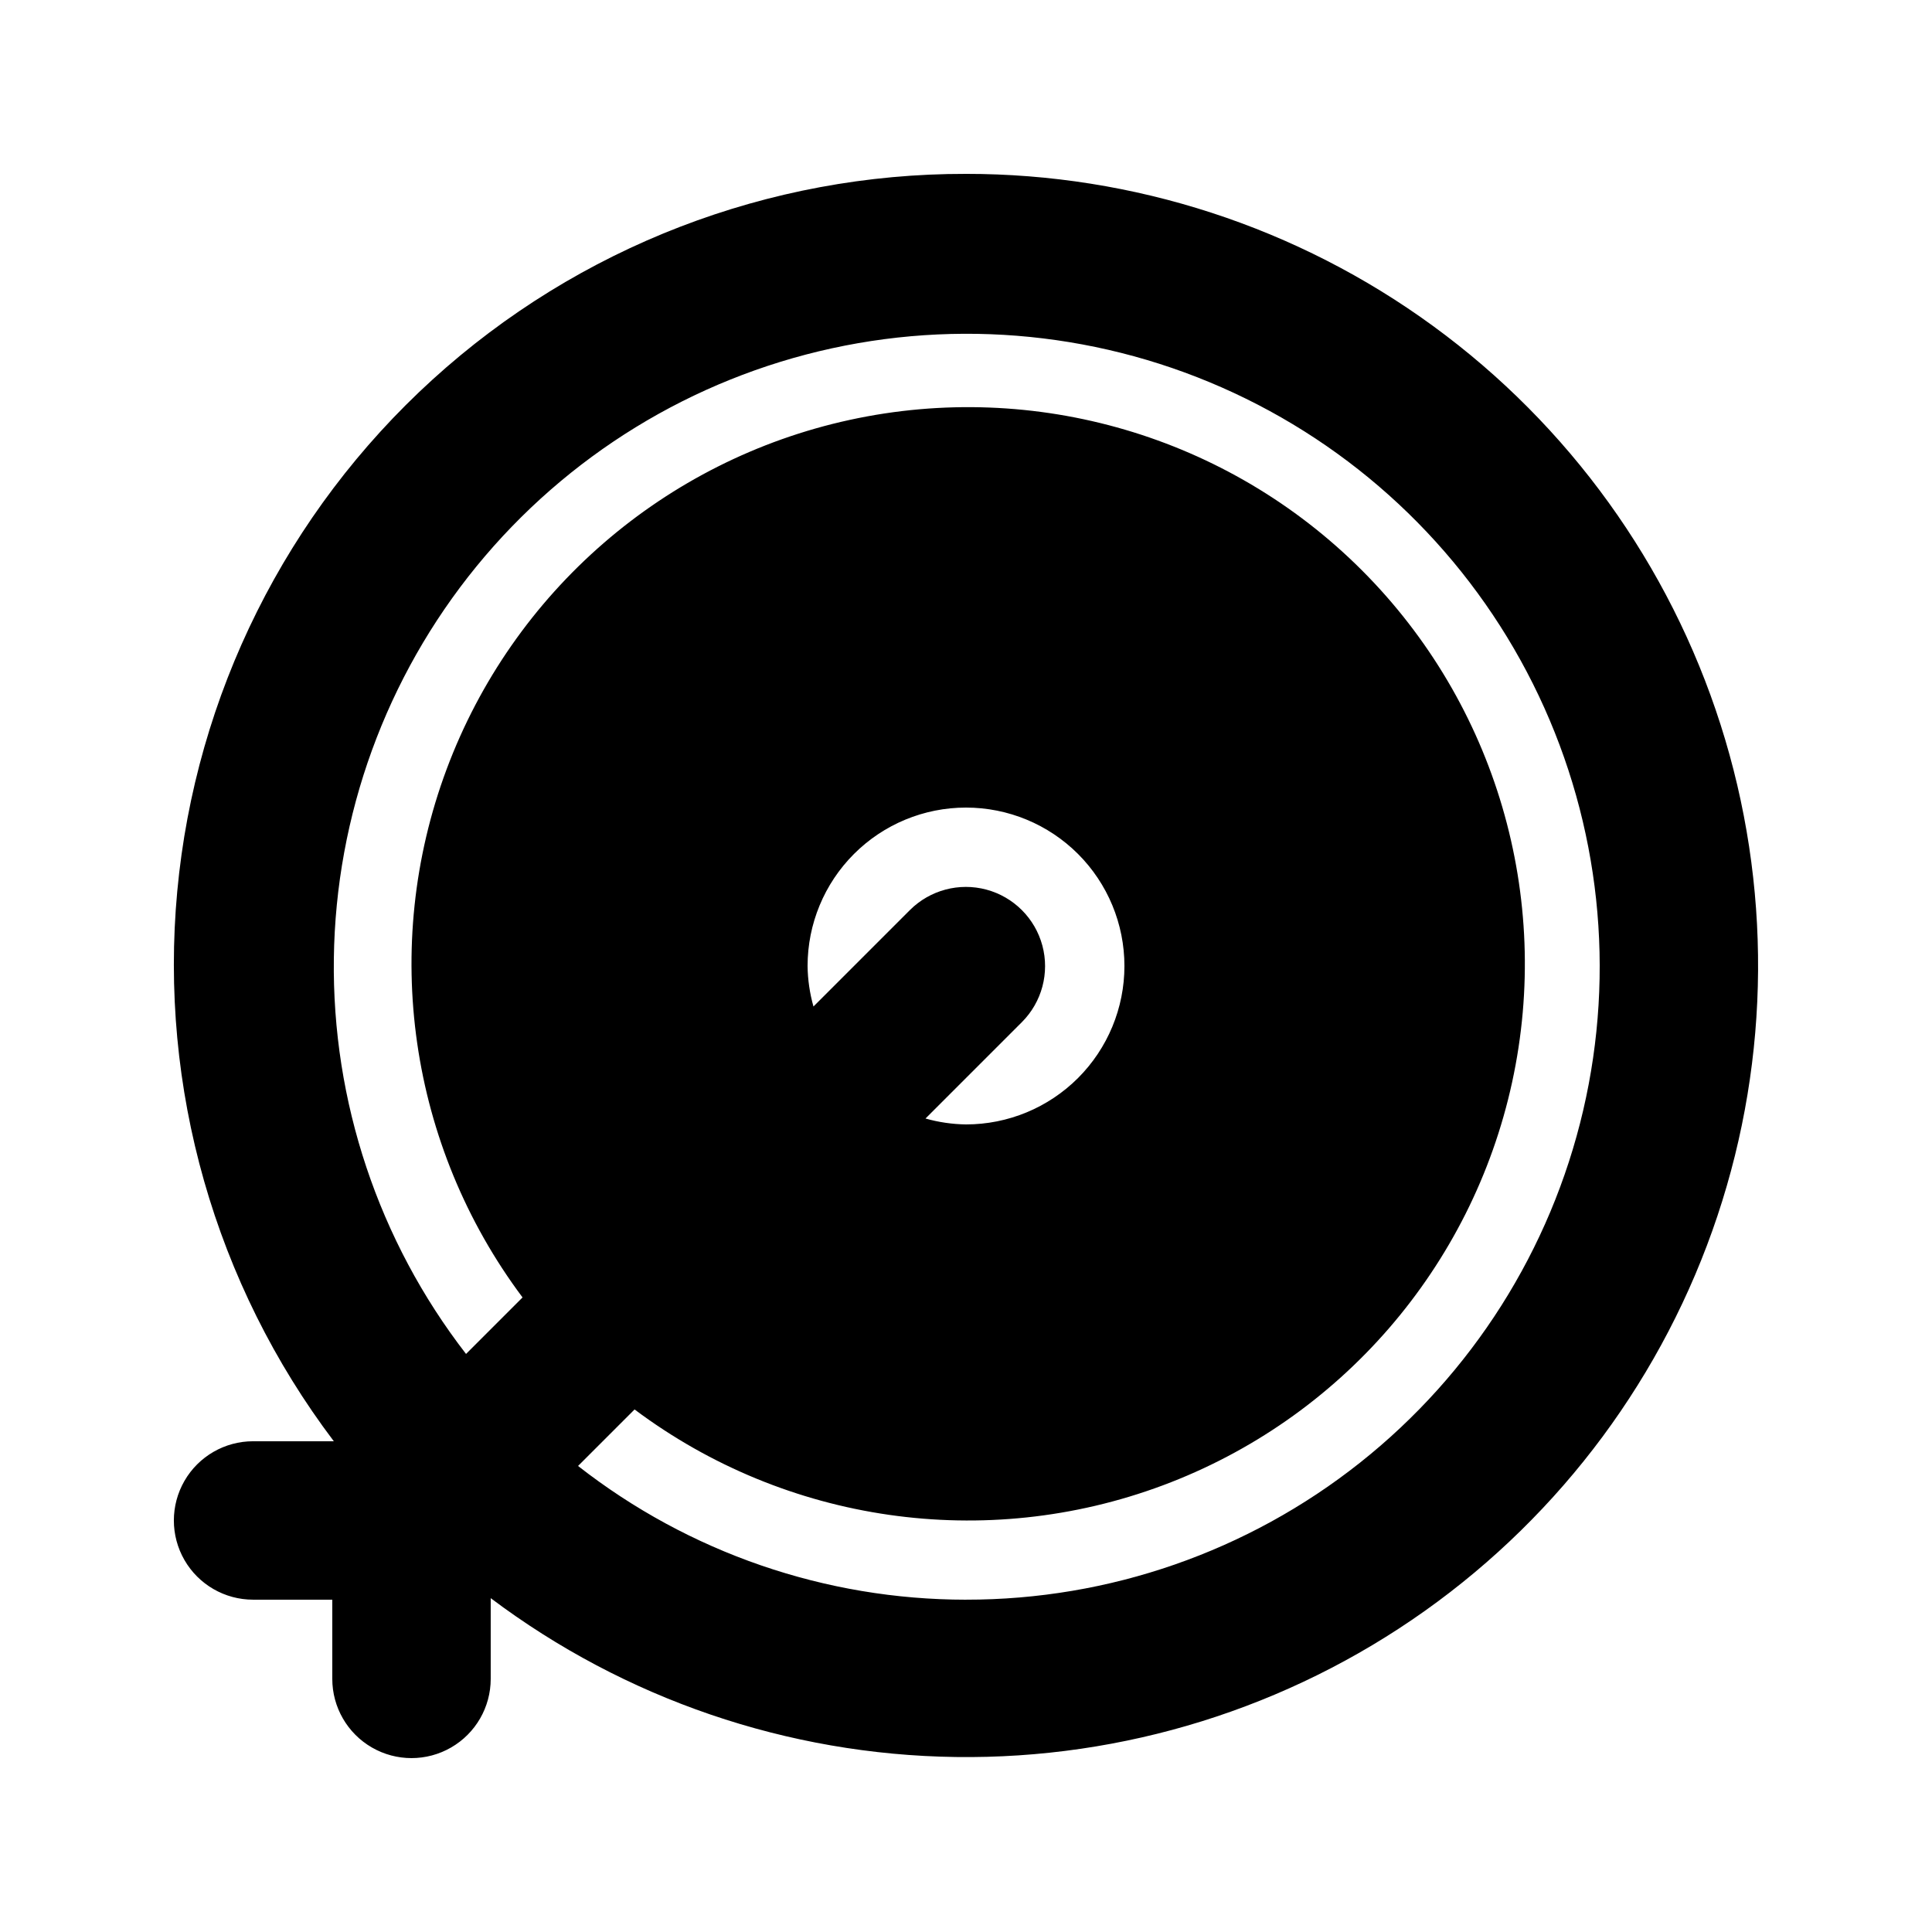
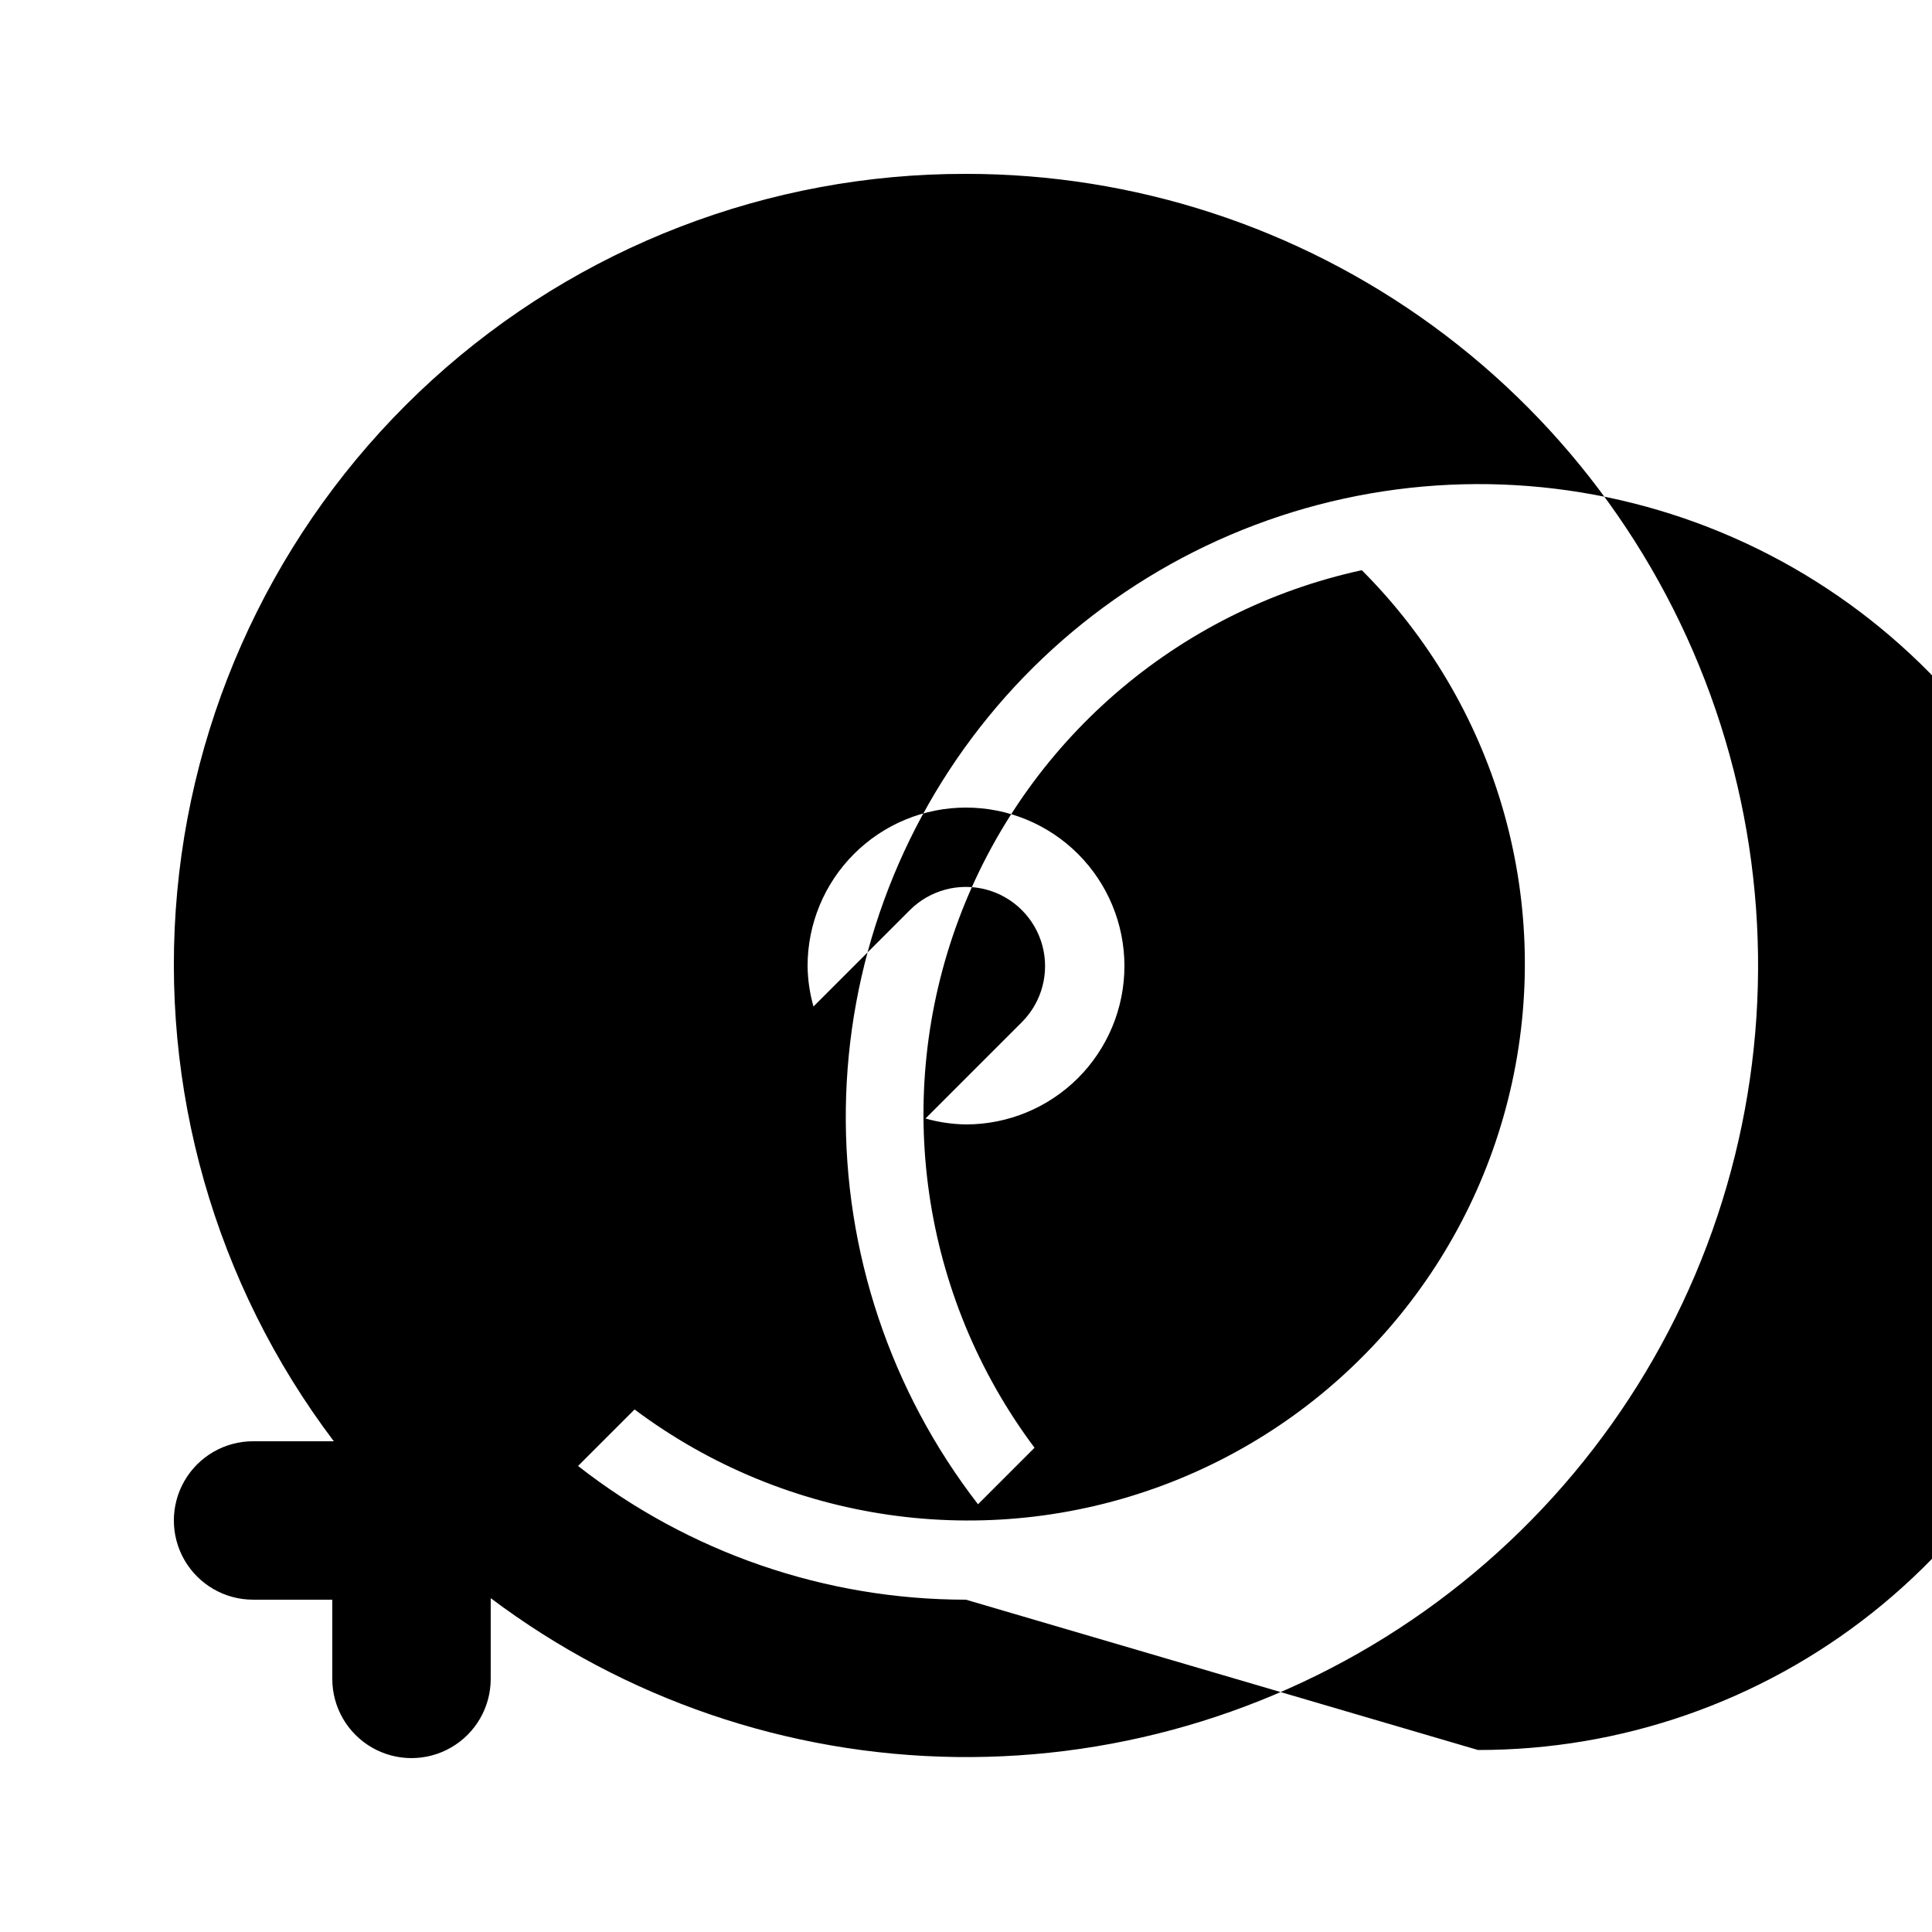
<svg xmlns="http://www.w3.org/2000/svg" fill="#000000" width="800px" height="800px" version="1.1" viewBox="144 144 512 512">
-   <path d="m400 190.08c-52.281-0.102-102.71 19.348-141.39 54.527-38.672 35.18-62.801 83.547-67.637 135.6-4.84 52.055 9.961 104.04 41.492 145.74h-21.398c-7.5 0-14.43 4.004-18.18 10.496-3.75 6.496-3.75 14.5 0 20.992 3.75 6.496 10.68 10.496 18.18 10.496h20.992v20.992c0 7.5 4 14.43 10.496 18.18s14.496 3.75 20.992 0c6.496-3.75 10.496-10.68 10.496-18.18v-21.395c35.57 26.75 78.727 41.492 123.23 42.098 44.504 0.605 88.043-12.957 124.33-38.727 36.285-25.773 63.434-62.418 77.523-104.63 14.086-42.219 14.383-87.824 0.844-130.22-13.539-42.398-40.211-79.391-76.16-105.63-35.949-26.242-79.312-40.367-123.82-40.34zm-41.984 209.92c0-11.137 4.422-21.816 12.297-29.688 7.871-7.875 18.551-12.297 29.688-12.297 11.133 0 21.812 4.422 29.688 12.297 7.871 7.871 12.297 18.551 12.297 29.688 0 11.133-4.426 21.812-12.297 29.688-7.875 7.871-18.555 12.297-29.688 12.297-3.633-0.051-7.242-0.578-10.734-1.566l25.57-25.57c5.285-5.305 7.344-13.027 5.402-20.262-1.941-7.234-7.594-12.883-14.828-14.828-7.234-1.941-14.953 0.117-20.262 5.406l-25.57 25.57c-0.988-3.496-1.516-7.106-1.562-10.734zm41.984 167.94v-0.004c-37.266-0.004-73.461-12.48-102.81-35.441l14.977-14.977c40.191 30.09 92.922 37.672 139.96 20.129 47.043-17.543 81.93-57.805 92.602-106.86 10.672-49.059-4.336-100.18-39.836-135.68s-86.617-50.508-135.68-39.836c-49.055 10.672-89.316 45.562-106.86 92.602-17.543 47.039-9.957 99.77 20.129 139.96l-14.977 14.977c-23.188-29.98-35.535-66.934-35.031-104.83 0.5-37.895 13.82-74.508 37.789-103.87 23.973-29.355 57.176-49.734 94.211-57.805 37.031-8.074 75.703-3.367 109.72 13.355 34.012 16.719 61.363 44.465 77.59 78.715 16.23 34.25 20.379 72.988 11.773 109.9-8.602 36.91-29.453 69.82-59.156 93.363-29.699 23.547-66.5 36.34-104.4 36.293z" />
+   <path d="m400 190.08c-52.281-0.102-102.71 19.348-141.39 54.527-38.672 35.18-62.801 83.547-67.637 135.6-4.84 52.055 9.961 104.04 41.492 145.74h-21.398c-7.5 0-14.43 4.004-18.18 10.496-3.75 6.496-3.75 14.5 0 20.992 3.75 6.496 10.68 10.496 18.18 10.496h20.992v20.992c0 7.5 4 14.43 10.496 18.18s14.496 3.75 20.992 0c6.496-3.75 10.496-10.68 10.496-18.18v-21.395c35.57 26.75 78.727 41.492 123.23 42.098 44.504 0.605 88.043-12.957 124.33-38.727 36.285-25.773 63.434-62.418 77.523-104.63 14.086-42.219 14.383-87.824 0.844-130.22-13.539-42.398-40.211-79.391-76.16-105.63-35.949-26.242-79.312-40.367-123.82-40.34zm-41.984 209.92c0-11.137 4.422-21.816 12.297-29.688 7.871-7.875 18.551-12.297 29.688-12.297 11.133 0 21.812 4.422 29.688 12.297 7.871 7.871 12.297 18.551 12.297 29.688 0 11.133-4.426 21.812-12.297 29.688-7.875 7.871-18.555 12.297-29.688 12.297-3.633-0.051-7.242-0.578-10.734-1.566l25.57-25.57c5.285-5.305 7.344-13.027 5.402-20.262-1.941-7.234-7.594-12.883-14.828-14.828-7.234-1.941-14.953 0.117-20.262 5.406l-25.57 25.57c-0.988-3.496-1.516-7.106-1.562-10.734zm41.984 167.94v-0.004c-37.266-0.004-73.461-12.48-102.81-35.441l14.977-14.977c40.191 30.09 92.922 37.672 139.96 20.129 47.043-17.543 81.93-57.805 92.602-106.86 10.672-49.059-4.336-100.18-39.836-135.68c-49.055 10.672-89.316 45.562-106.86 92.602-17.543 47.039-9.957 99.77 20.129 139.96l-14.977 14.977c-23.188-29.98-35.535-66.934-35.031-104.83 0.5-37.895 13.82-74.508 37.789-103.87 23.973-29.355 57.176-49.734 94.211-57.805 37.031-8.074 75.703-3.367 109.72 13.355 34.012 16.719 61.363 44.465 77.59 78.715 16.23 34.25 20.379 72.988 11.773 109.9-8.602 36.91-29.453 69.82-59.156 93.363-29.699 23.547-66.5 36.34-104.4 36.293z" />
</svg>